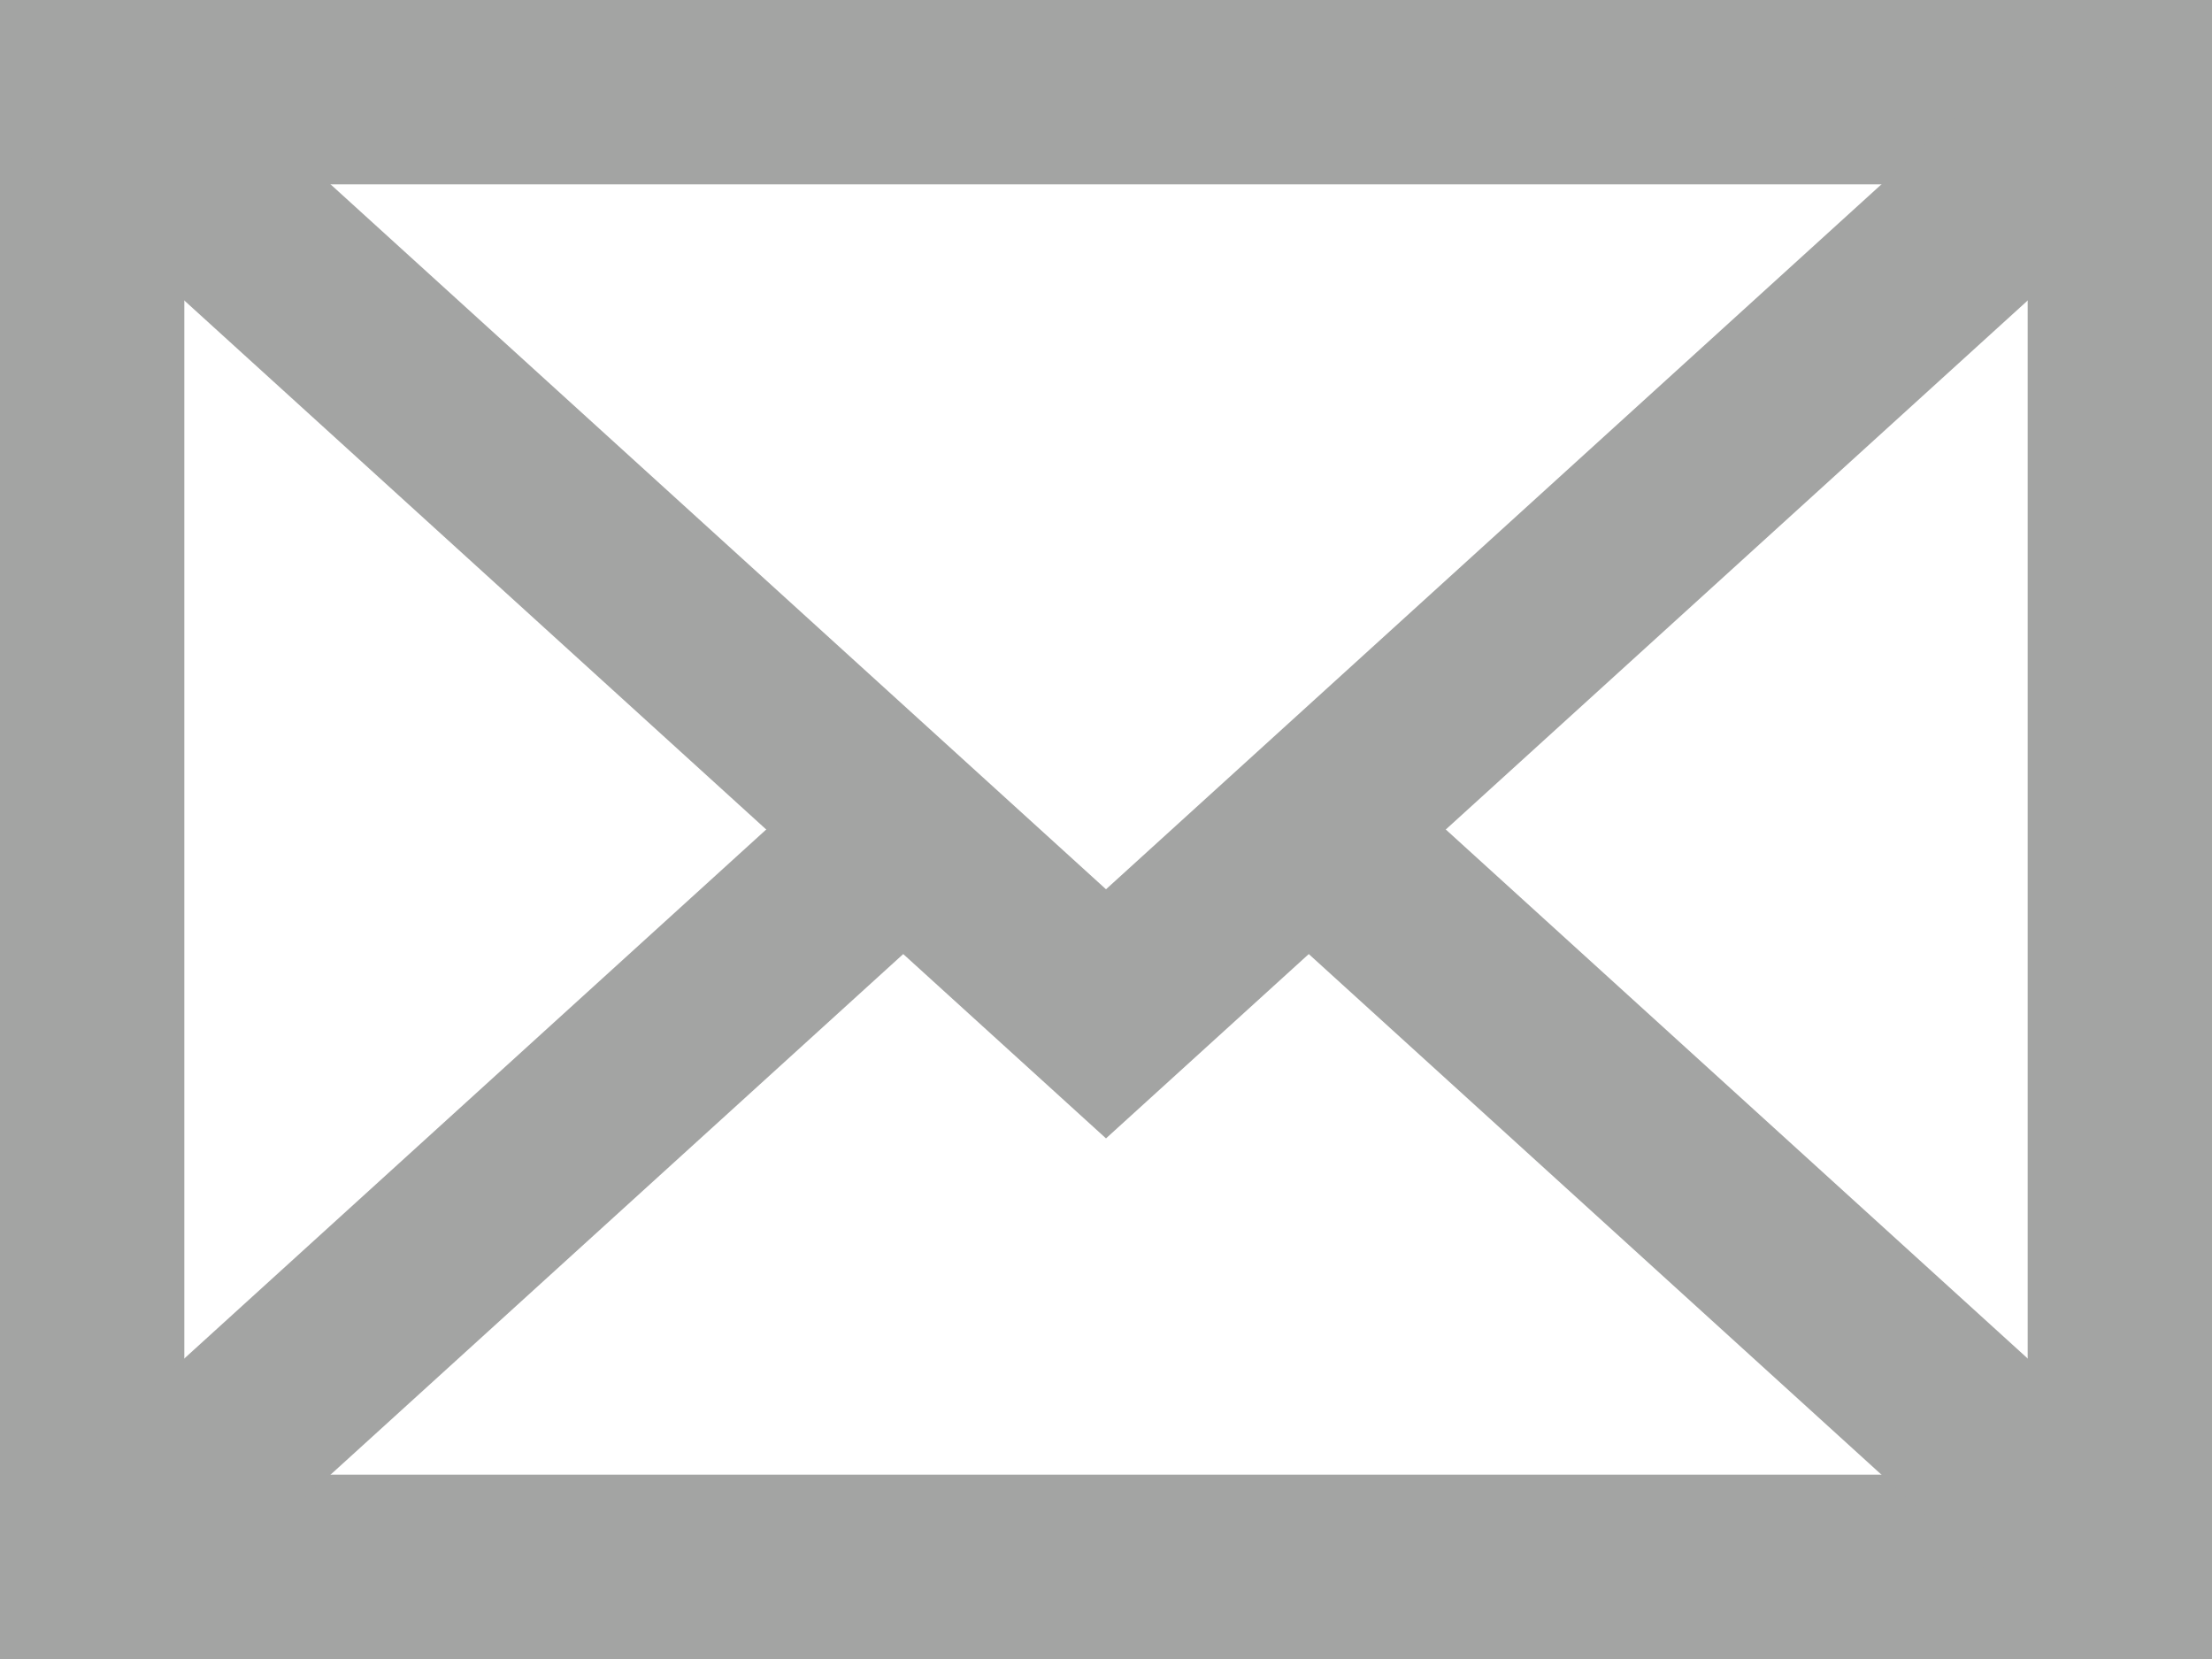
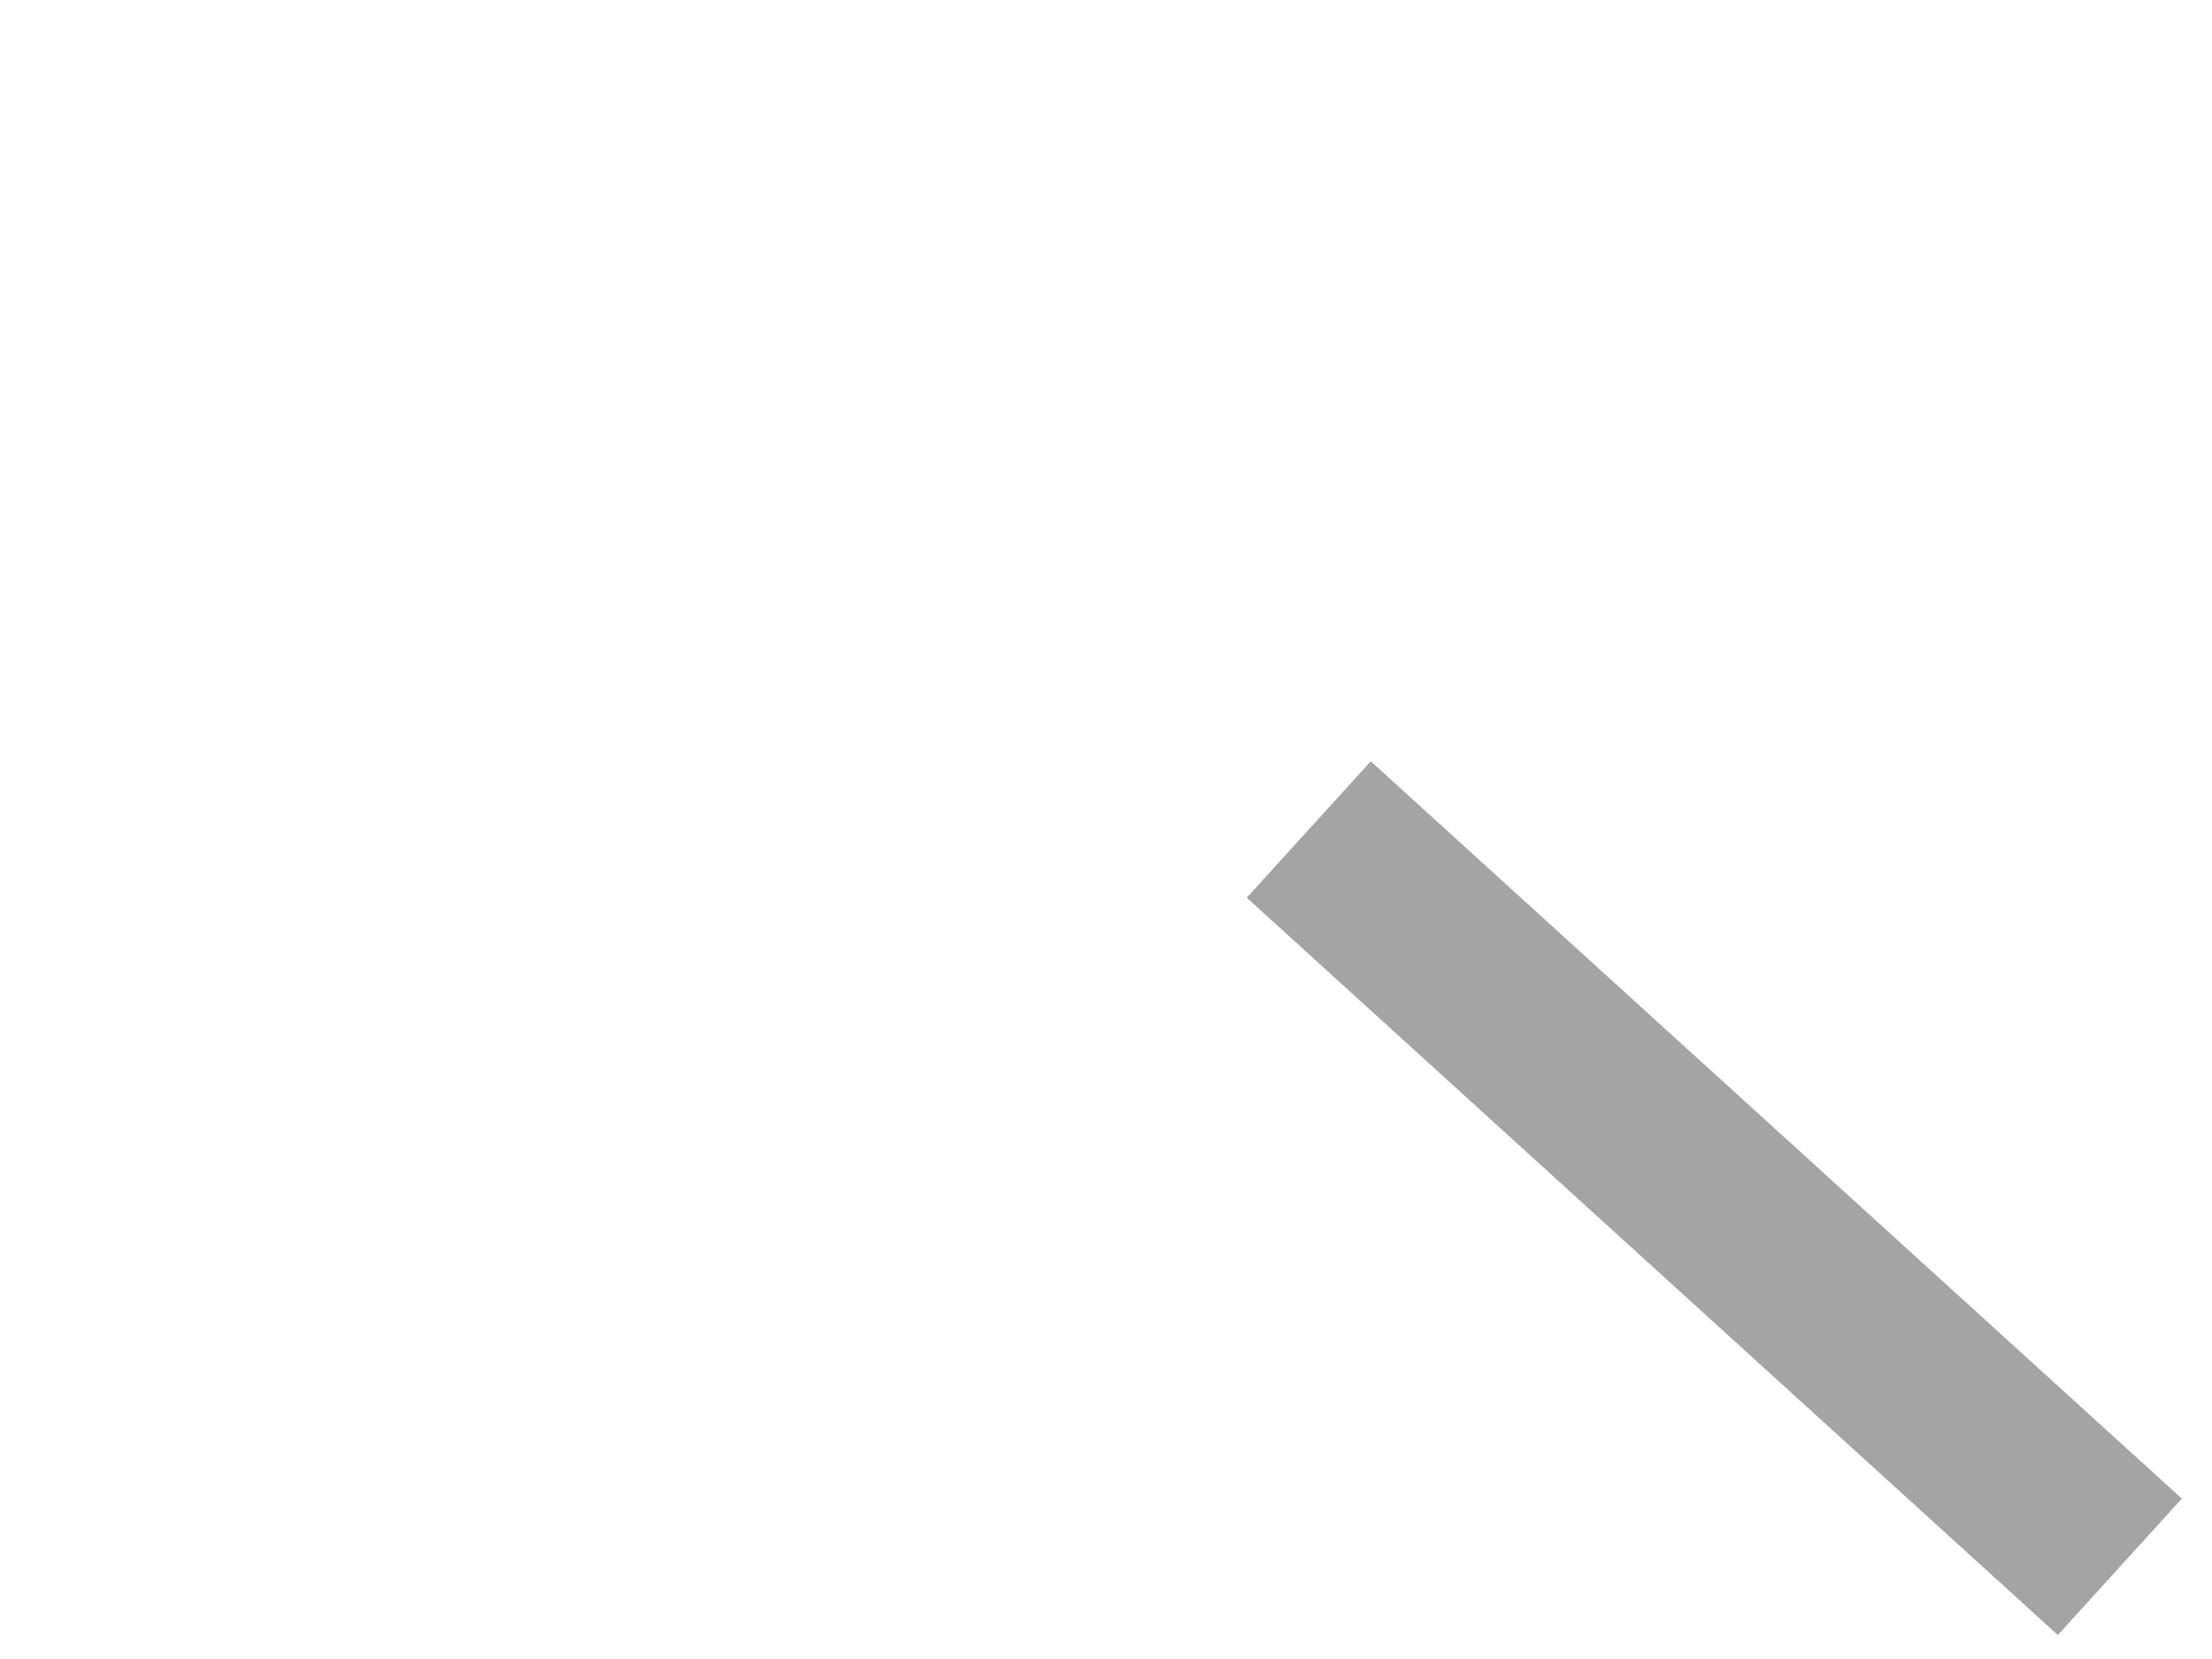
<svg xmlns="http://www.w3.org/2000/svg" xmlns:ns1="http://www.madcapsoftware.com/Schemas/MadCap.xsd" version="1.1" id="Layer_1" x="0px" y="0px" width="24px" height="18px" viewBox="0 0 24 18" style="enable-background:new 0 0 24 18;" xml:space="preserve" ns1:fileTags="Content Status.New">
  <style type="text/css">
	.st0{fill:#A3A4A3;}
	.st1{fill:none;stroke:#A3A4A3;stroke-width:2;stroke-miterlimit:10;}
</style>
  <g>
    <g>
-       <path class="st0" d="M22,2v14H2V2H22 M24,0H0v18h24V0L24,0z" />
-     </g>
-     <polyline class="st1" points="1,1 12,11 23,1  " />
+       </g>
    <line class="st1" x1="14.2" y1="9" x2="23" y2="17" />
-     <line class="st1" x1="1" y1="17" x2="9.8" y2="9" />
  </g>
  <g>
</g>
  <g>
</g>
  <g>
</g>
  <g>
</g>
  <g>
</g>
  <g>
</g>
  <g>
</g>
  <g>
</g>
  <g>
</g>
  <g>
</g>
  <g>
</g>
  <g>
</g>
  <g>
</g>
  <g>
</g>
  <g>
</g>
</svg>